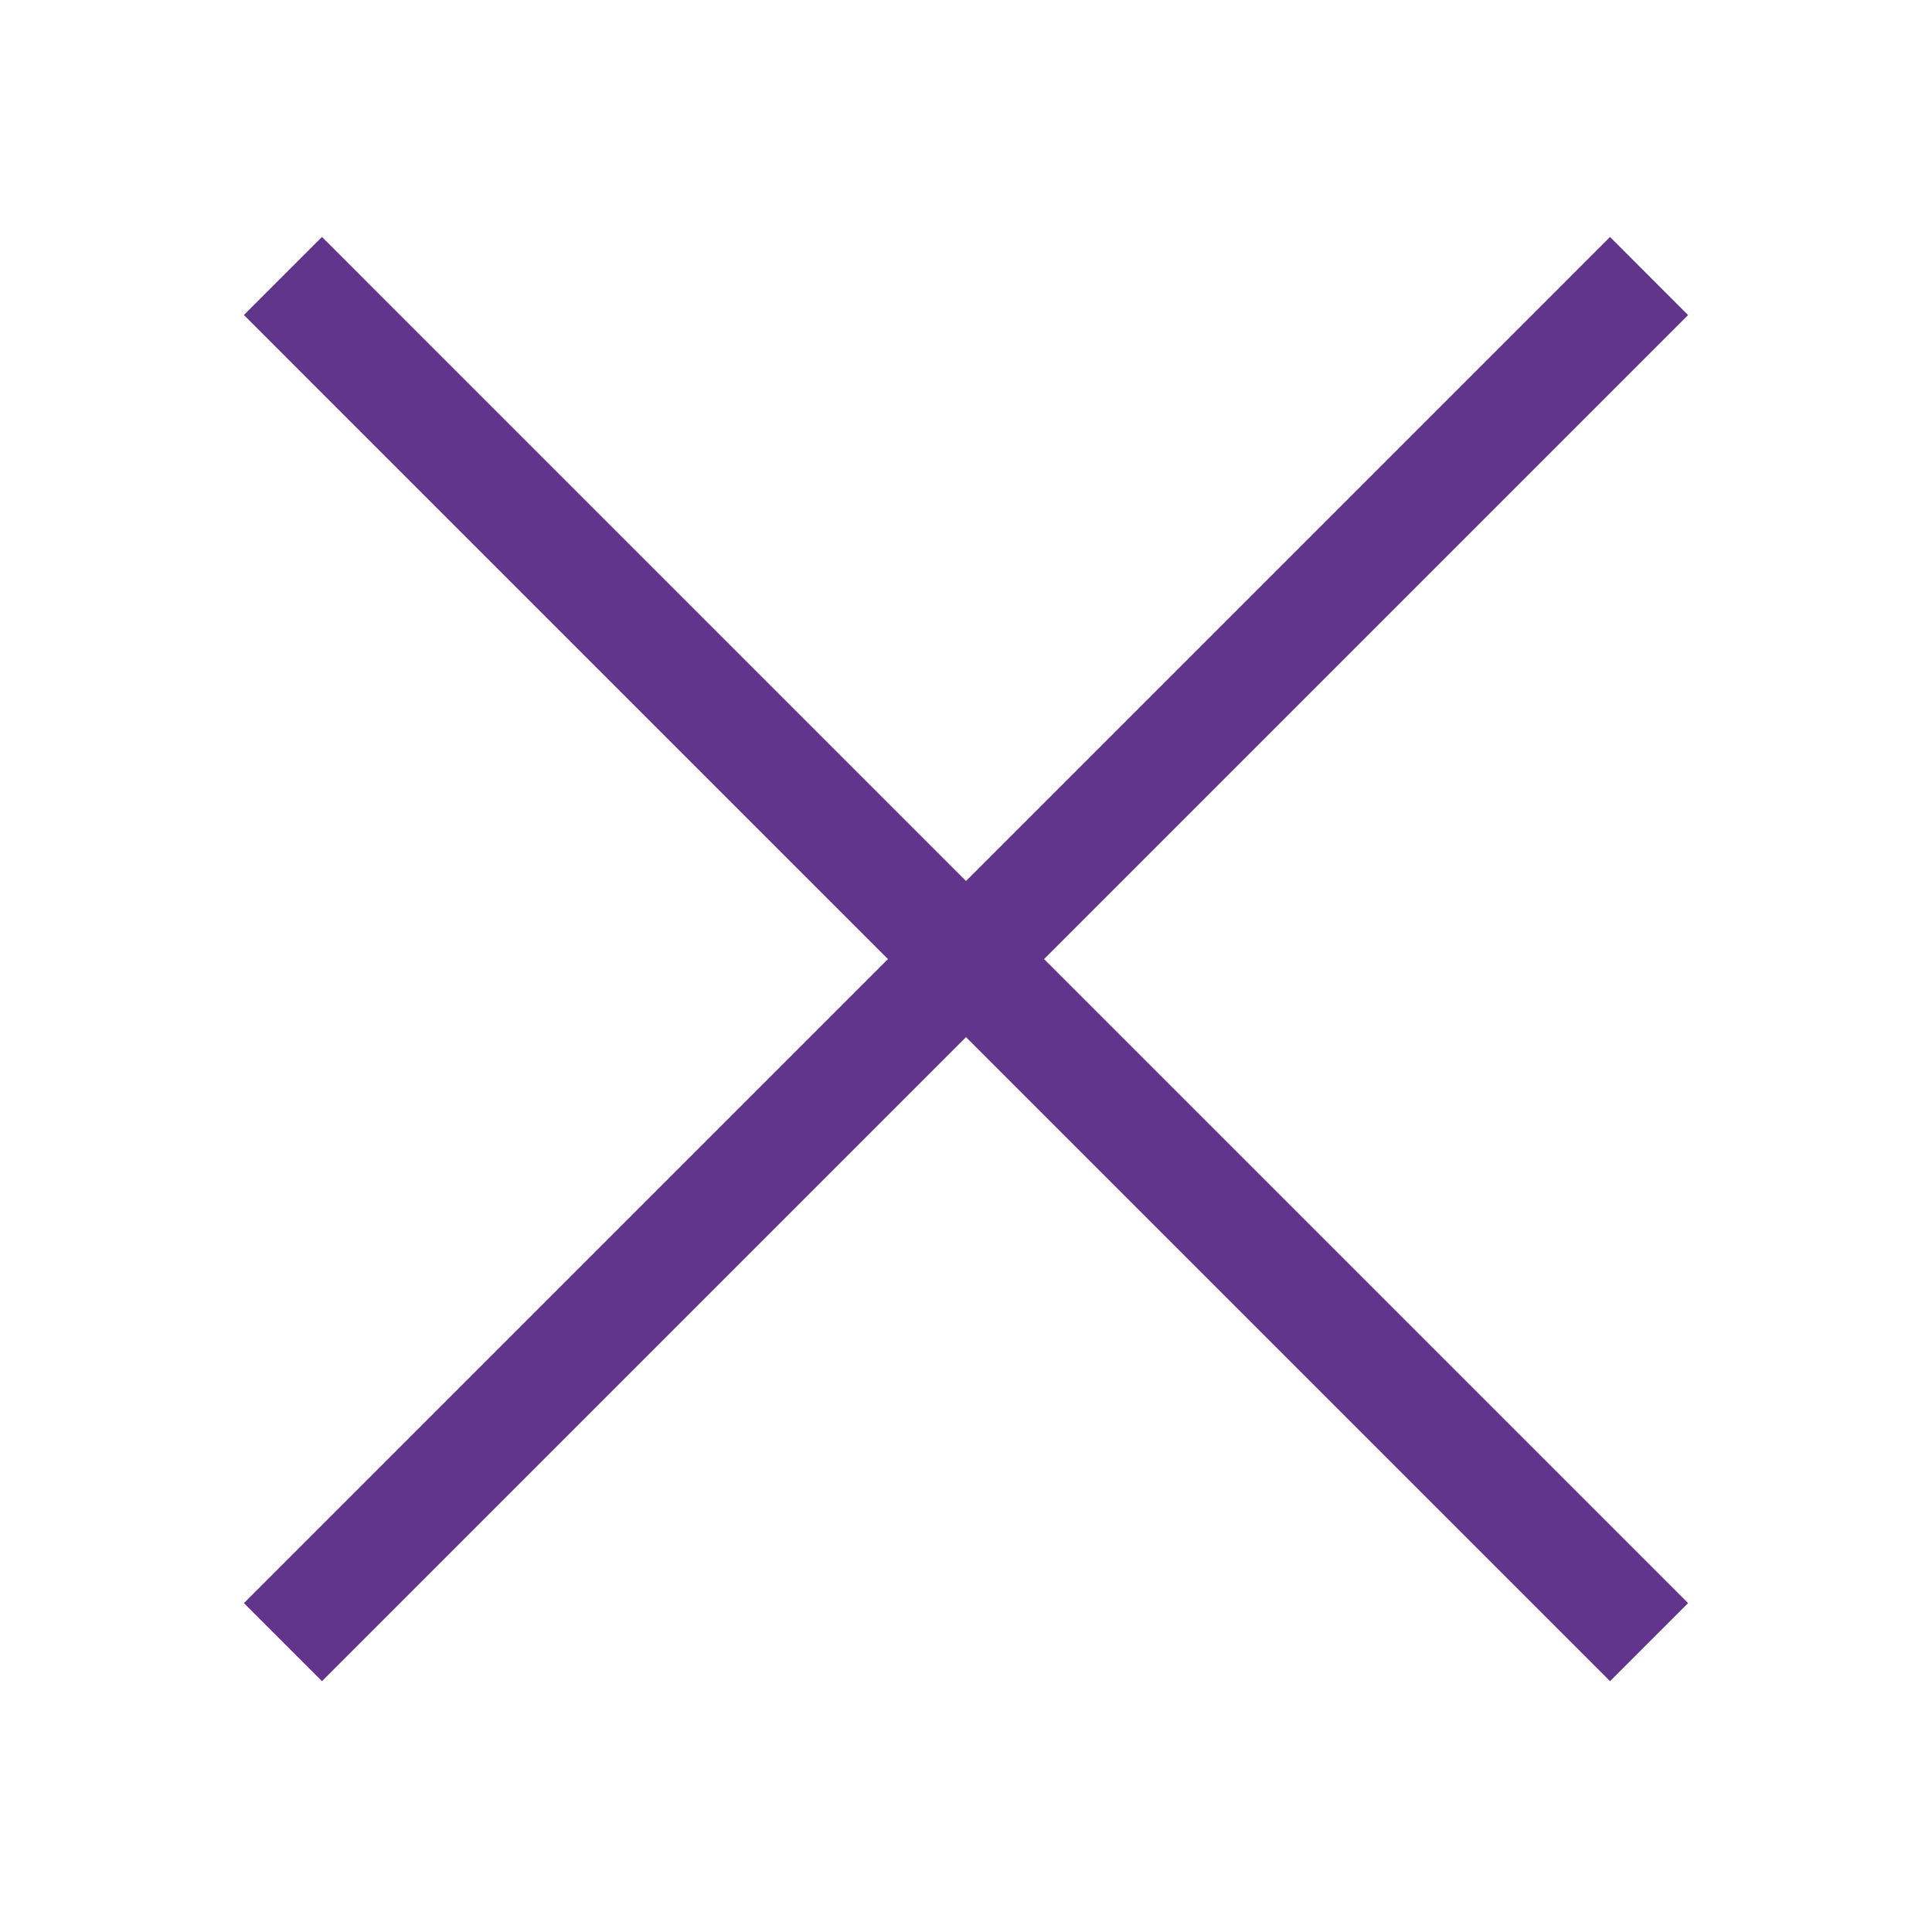
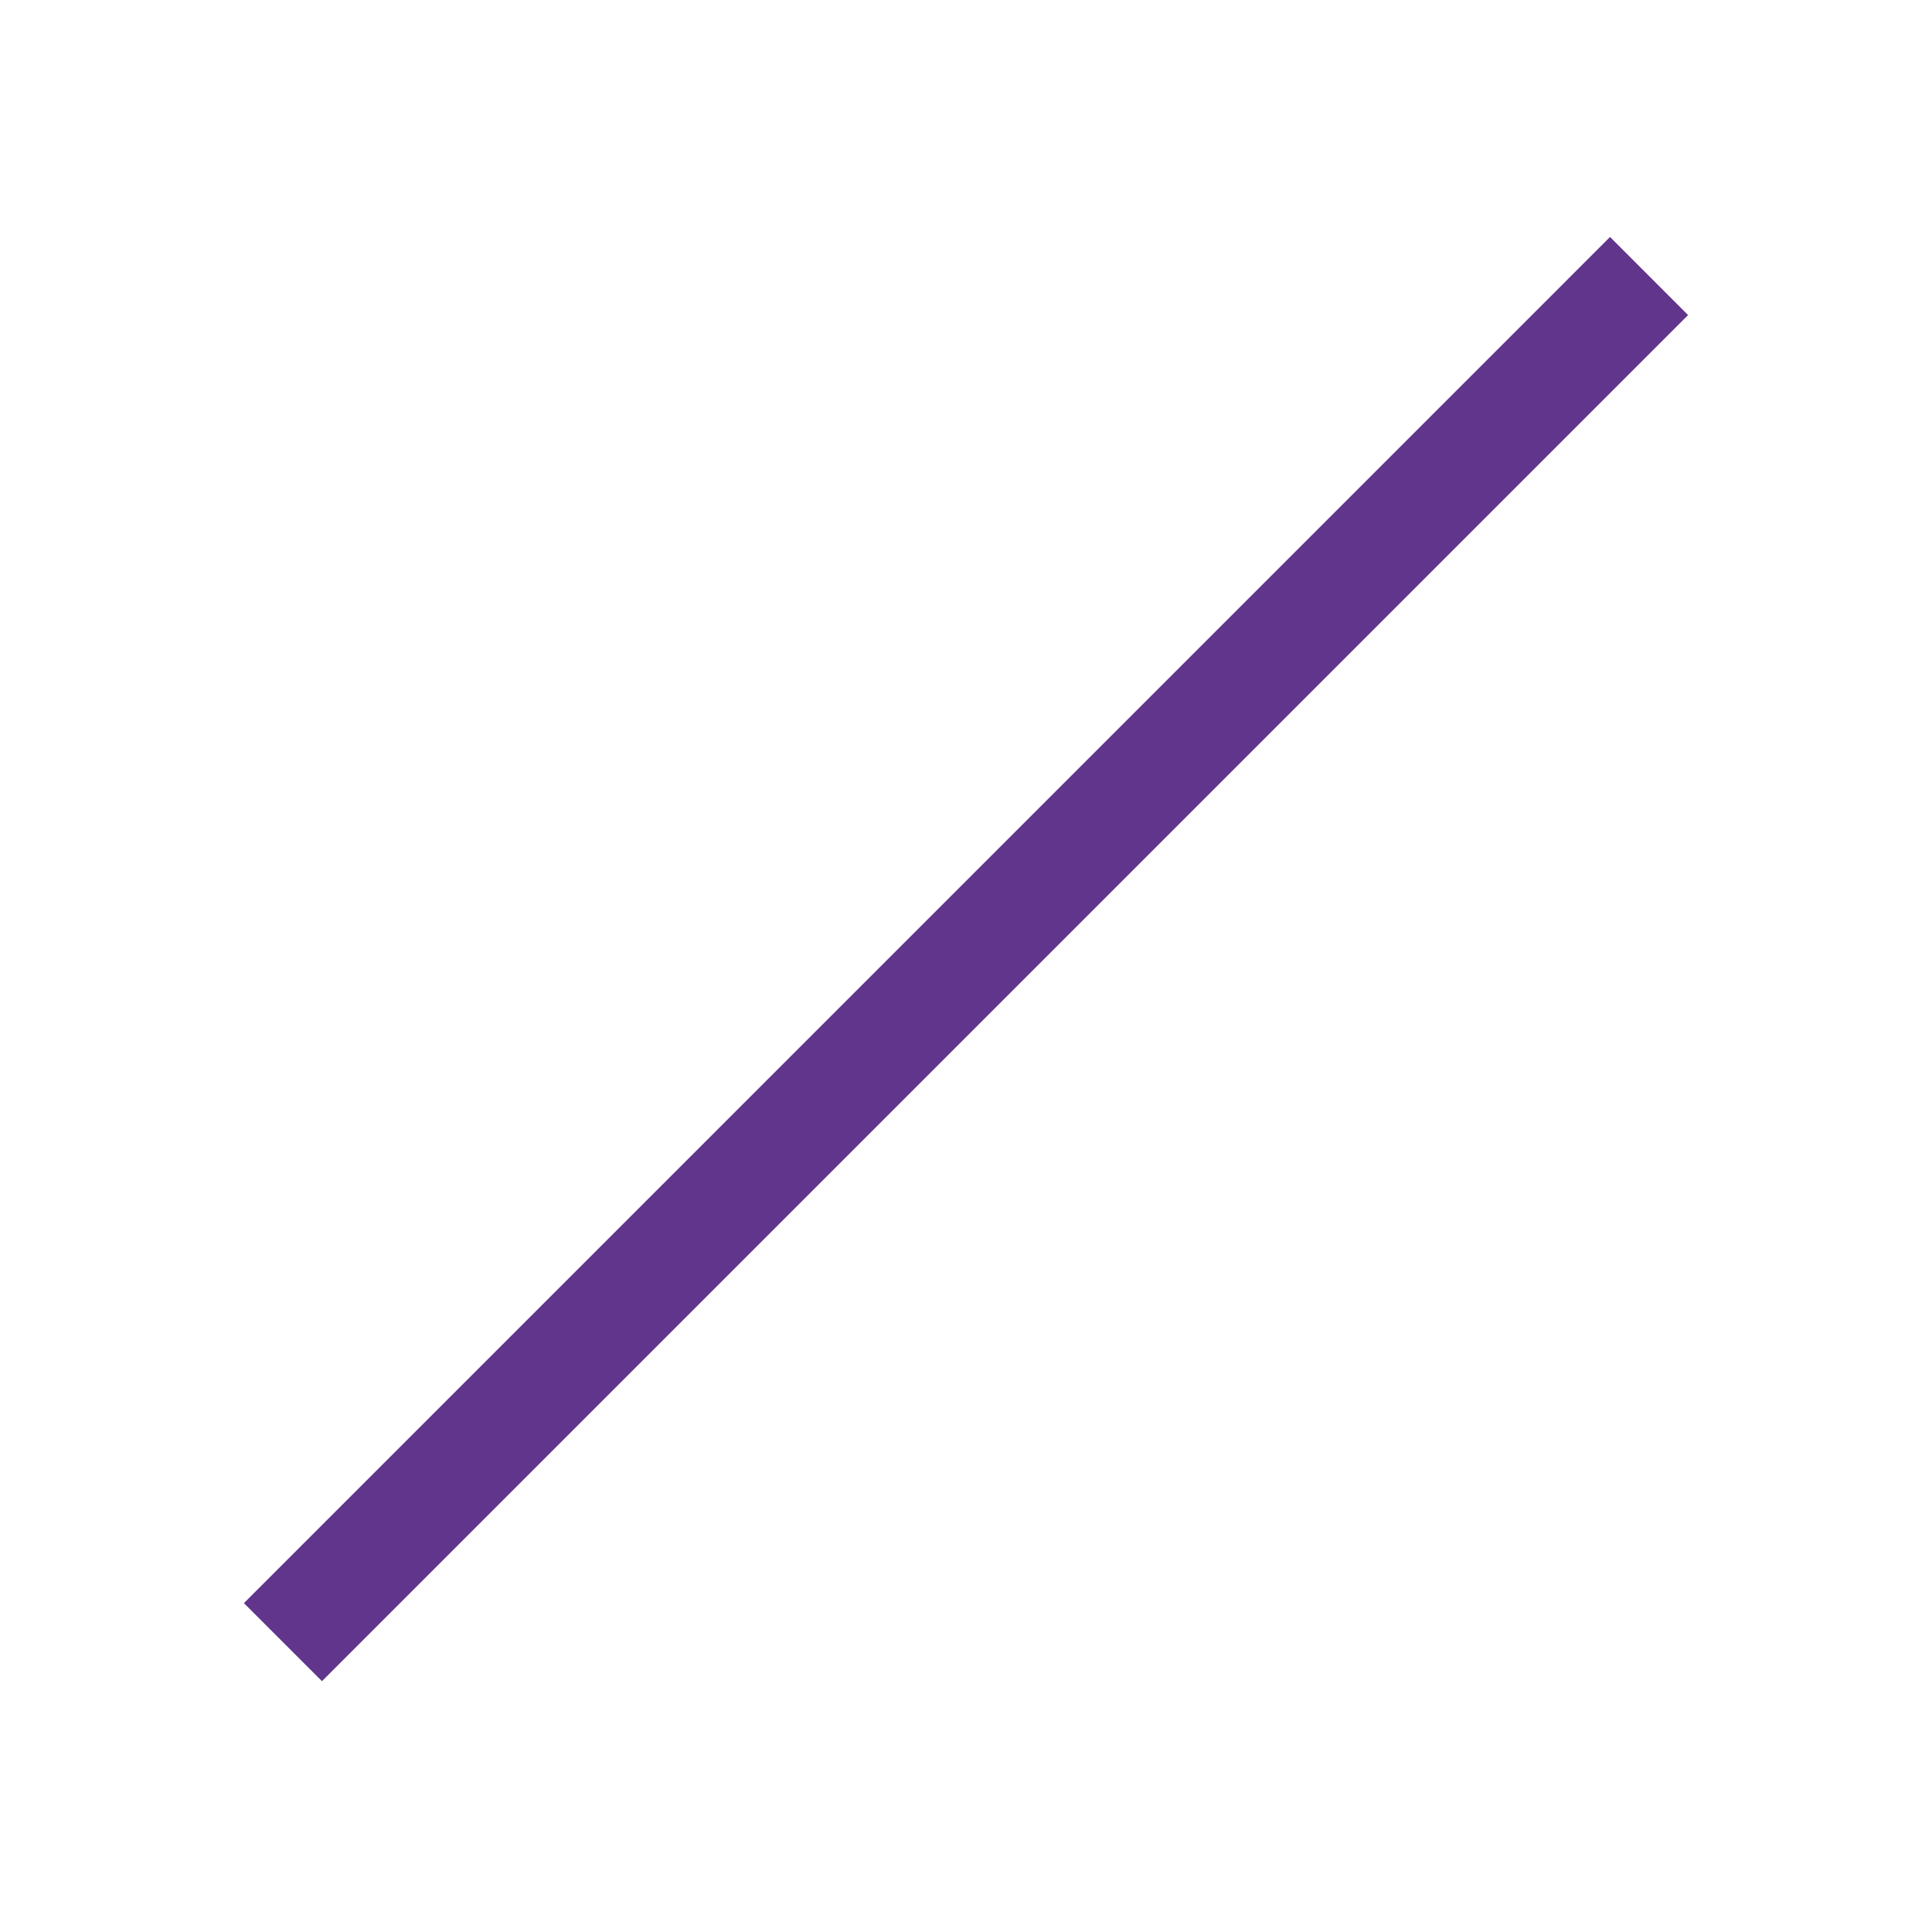
<svg xmlns="http://www.w3.org/2000/svg" width="40" height="40" viewBox="0 0 40 40" fill="none">
-   <path fill-rule="evenodd" clip-rule="evenodd" d="M33.334 34.807L5.05 6.522L6.666 4.906L34.95 33.191L33.334 34.807Z" fill="#62358C" />
  <path fill-rule="evenodd" clip-rule="evenodd" d="M34.95 6.523L6.666 34.807L5.05 33.191L33.334 4.906L34.95 6.523Z" fill="#62358C" />
</svg>